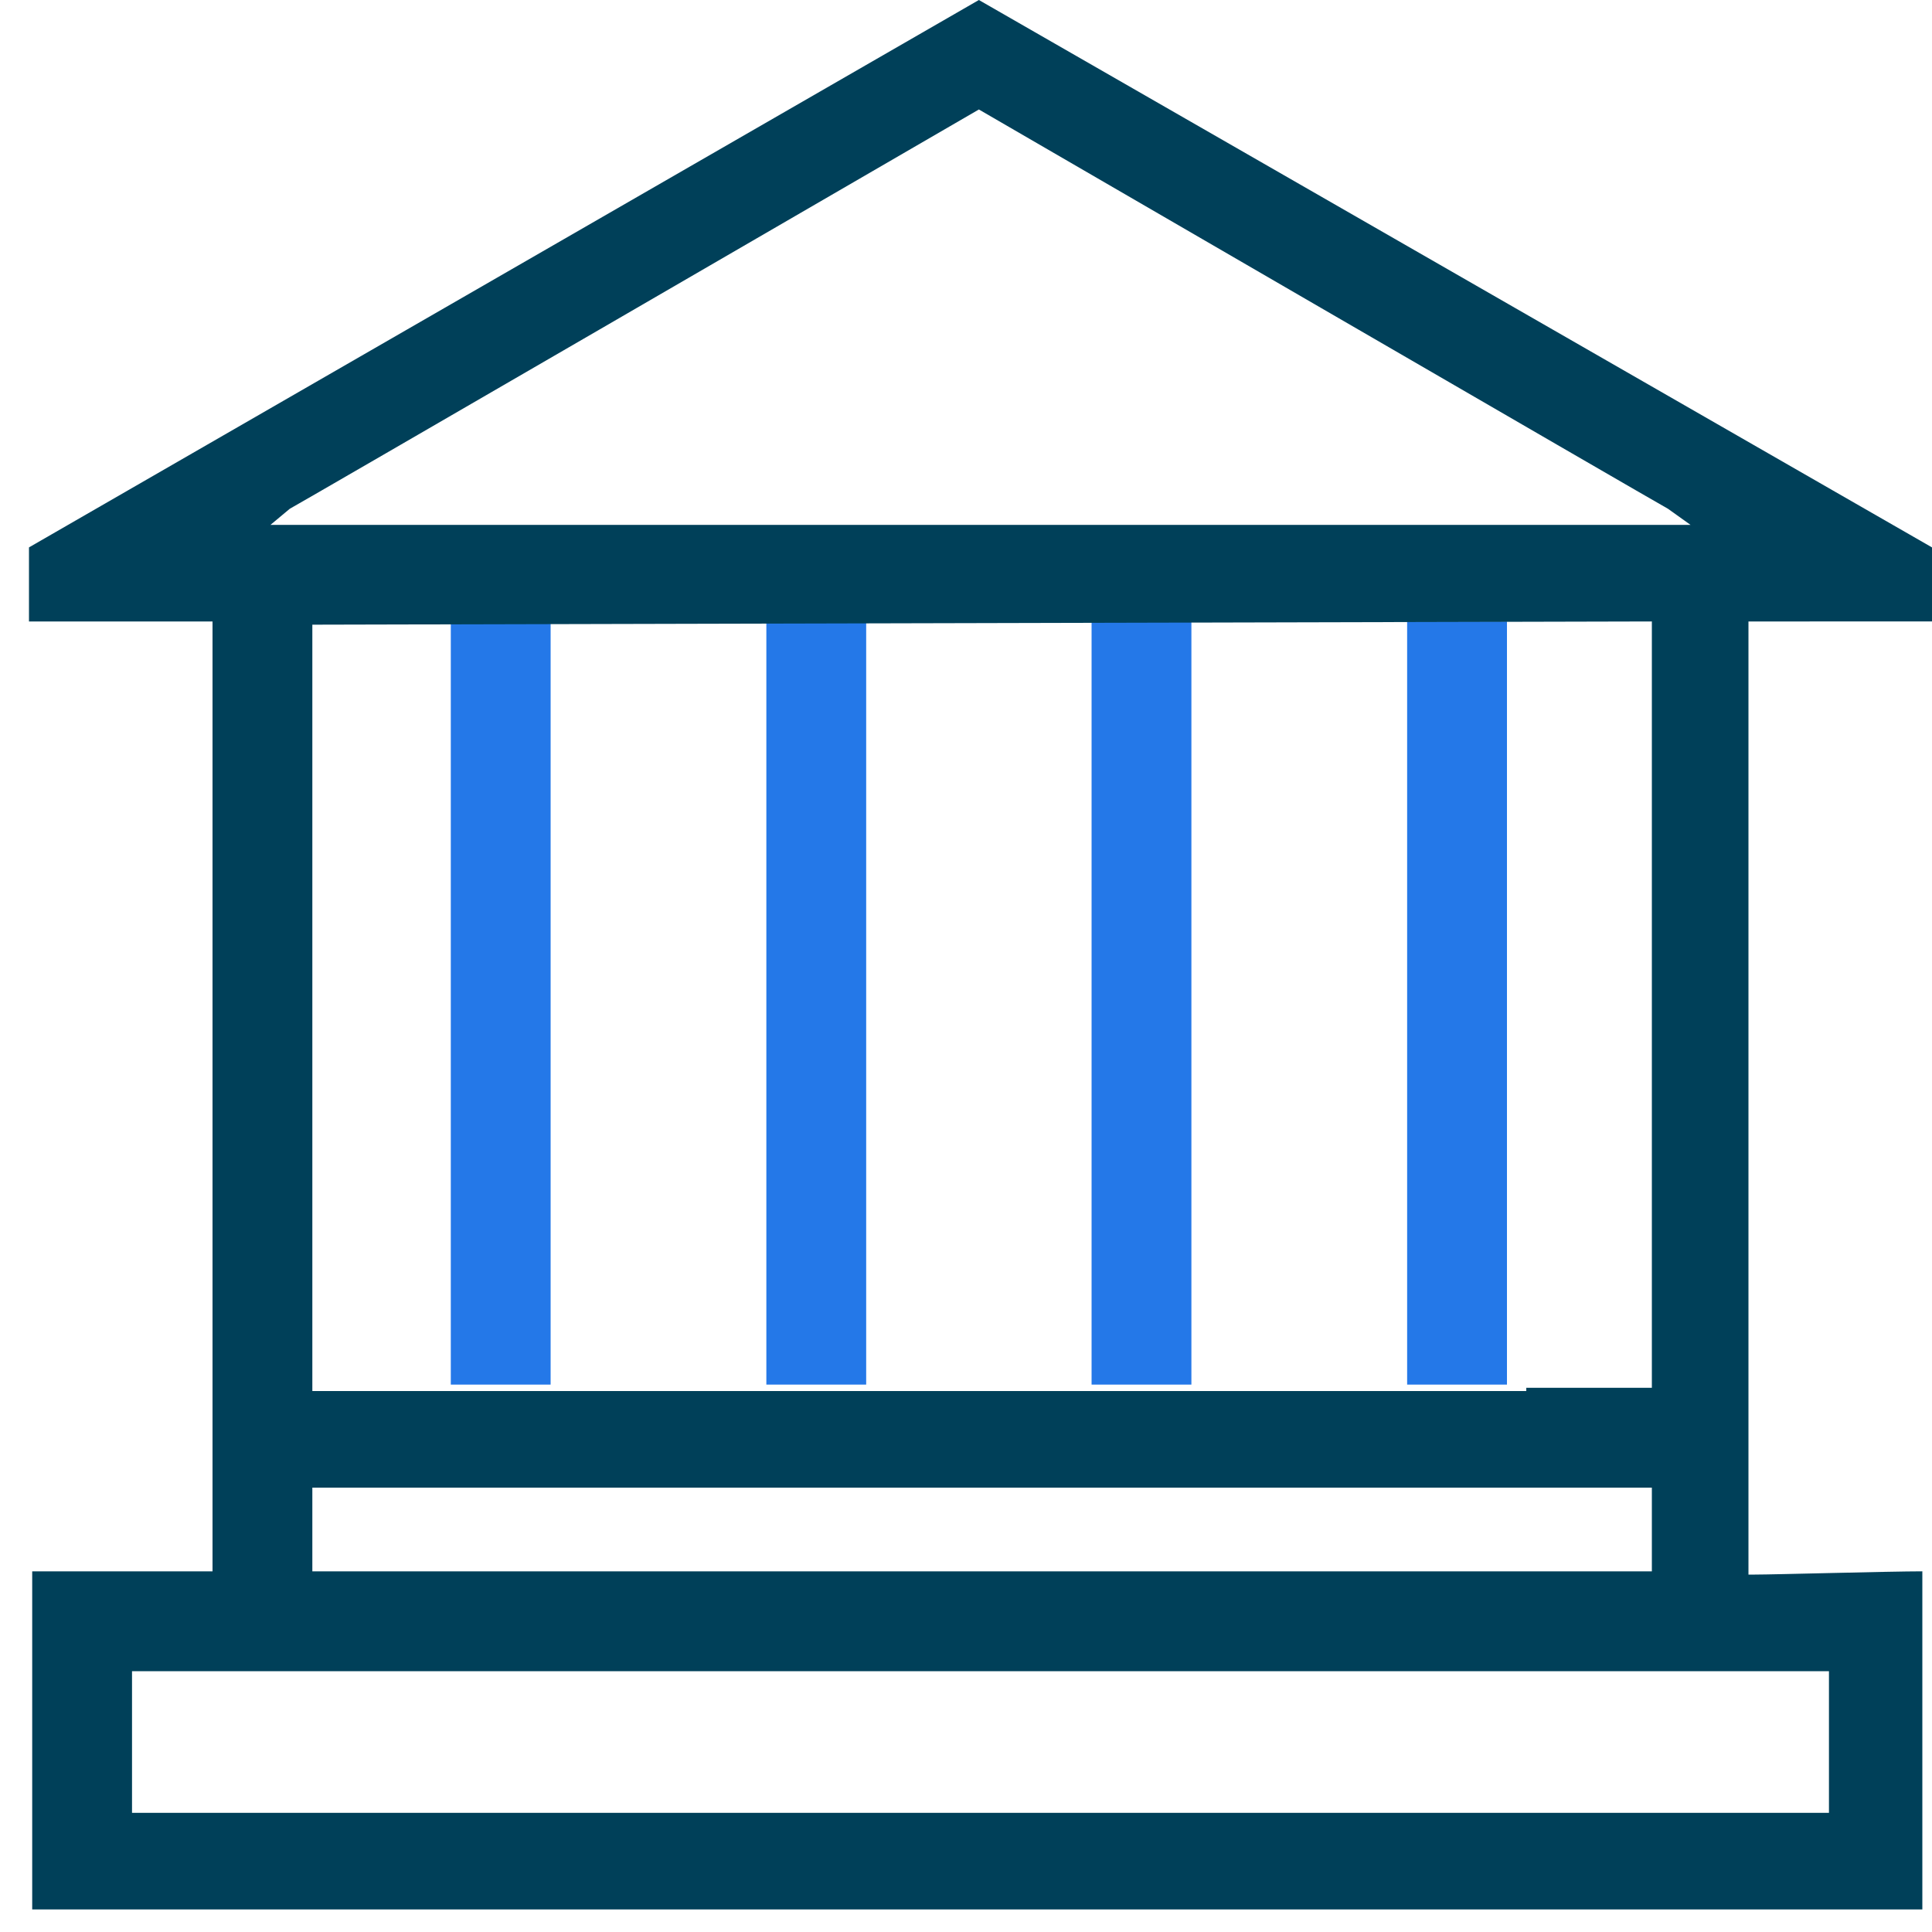
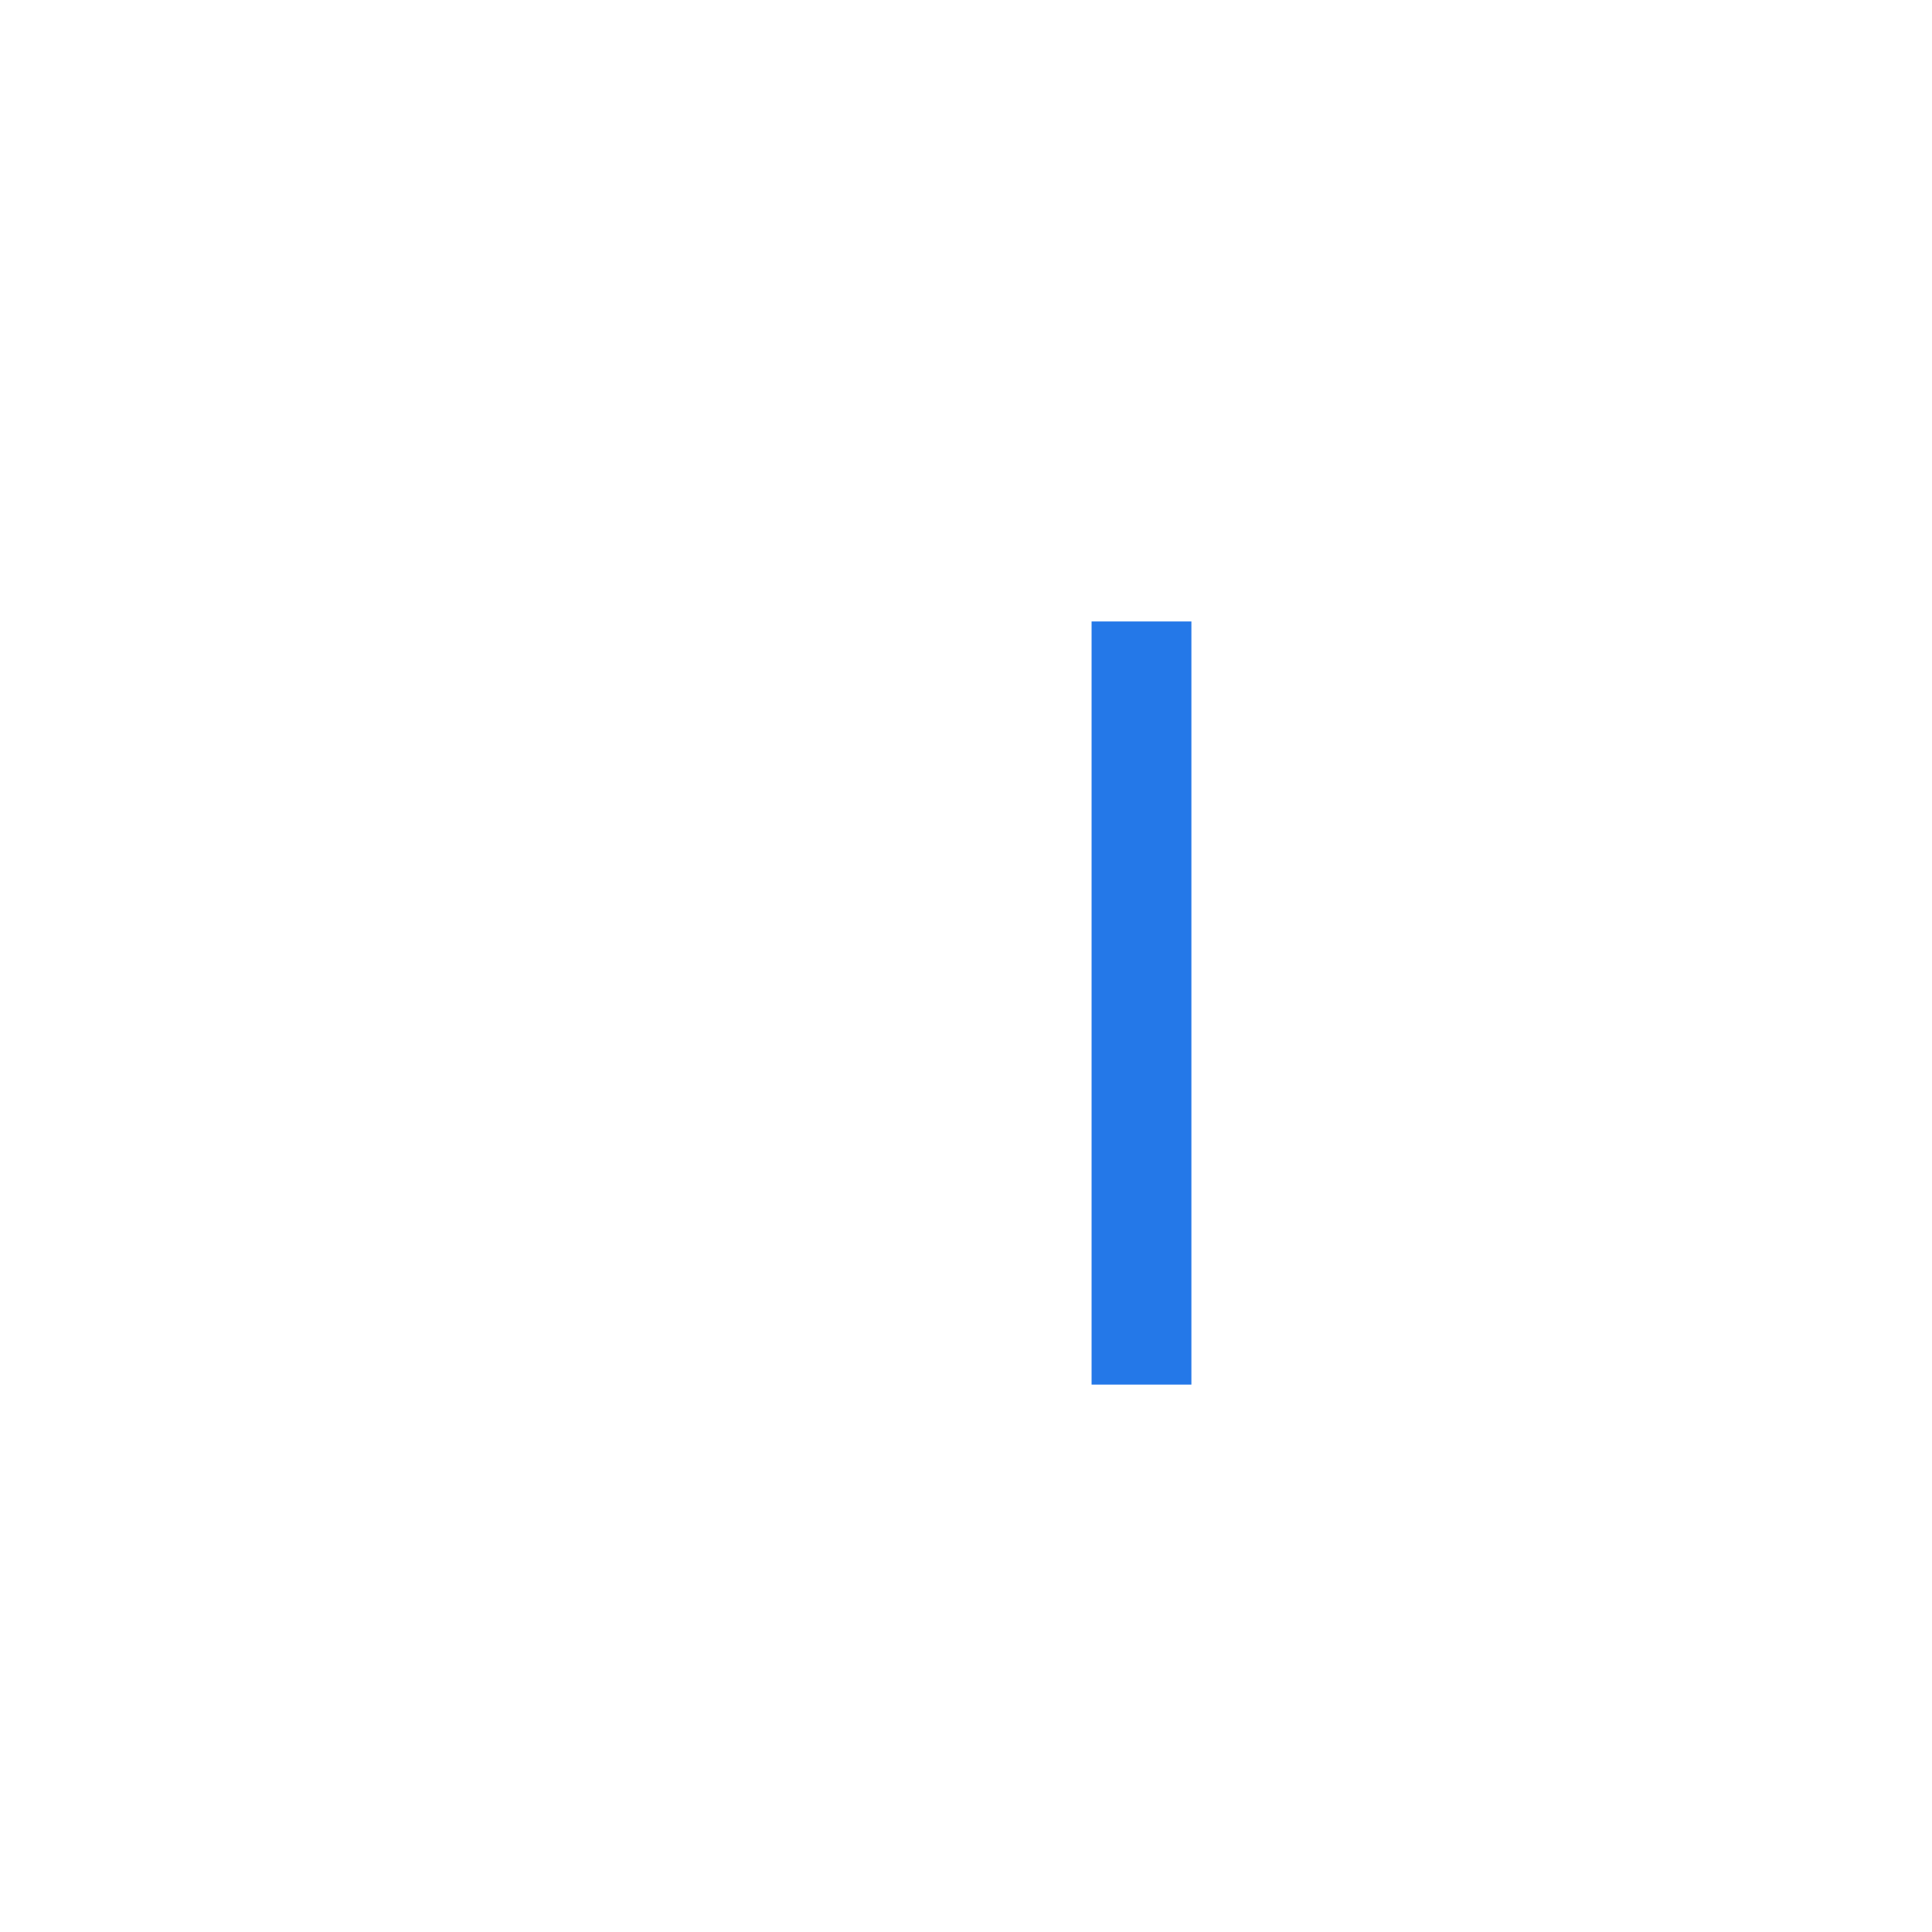
<svg xmlns="http://www.w3.org/2000/svg" version="1.1" id="Capa_1" x="0px" y="0px" width="60px" height="60px" viewBox="0 0 60 60" enable-background="new 0 0 60 60" xml:space="preserve">
-   <rect x="-146" y="-1274" fill="none" width="1366" height="3659" />
  <g>
-     <path fill="#2478E8" d="M14,19.3h3.1V43H14V19.3z" />
-     <path fill="#2478E8" d="M23.8,19.3h3.1V43h-3.1V19.3z" />
-     <path fill="#2478E8" d="M33.9,19.3H37V43h-3.1V19.3z" />
-     <path fill="#2478E8" d="M44.9,43h-1.2V19.3h3.1V43H44.9z" />
-     <path fill="#004059" d="M54.3,19.3V48.9h0.2c0.6,0,4.2-0.101,5.2-0.101v10.5H1V48.8c1,0,4.8,0,5.3,0h0.3V19.3H0.9V17L30.4,0L60,17   v2.3H54.3z M8.4,16.3h44.1l-0.7-0.5C51.6,15.7,30.4,3.4,30.4,3.4C27.3,5.2,9.2,15.7,9,15.8L8.4,16.3z M9.7,43.2h3.8h3.9h0.2h1.3   h4.4h3.9h0.1H33.4H37.3h0.2h3.9h1.8H47.1h0.2H47.4V43.1H51.3V19.4v-0.1L9.7,19.4V43.2z M9.7,48.8h41.6v-2.6H9.7V48.8z M4.1,51.9   V56.3h52.7V51.9h-0.1H4.1z" />
+     <path fill="#2478E8" d="M33.9,19.3H37V43h-3.1V19.3" />
  </g>
</svg>